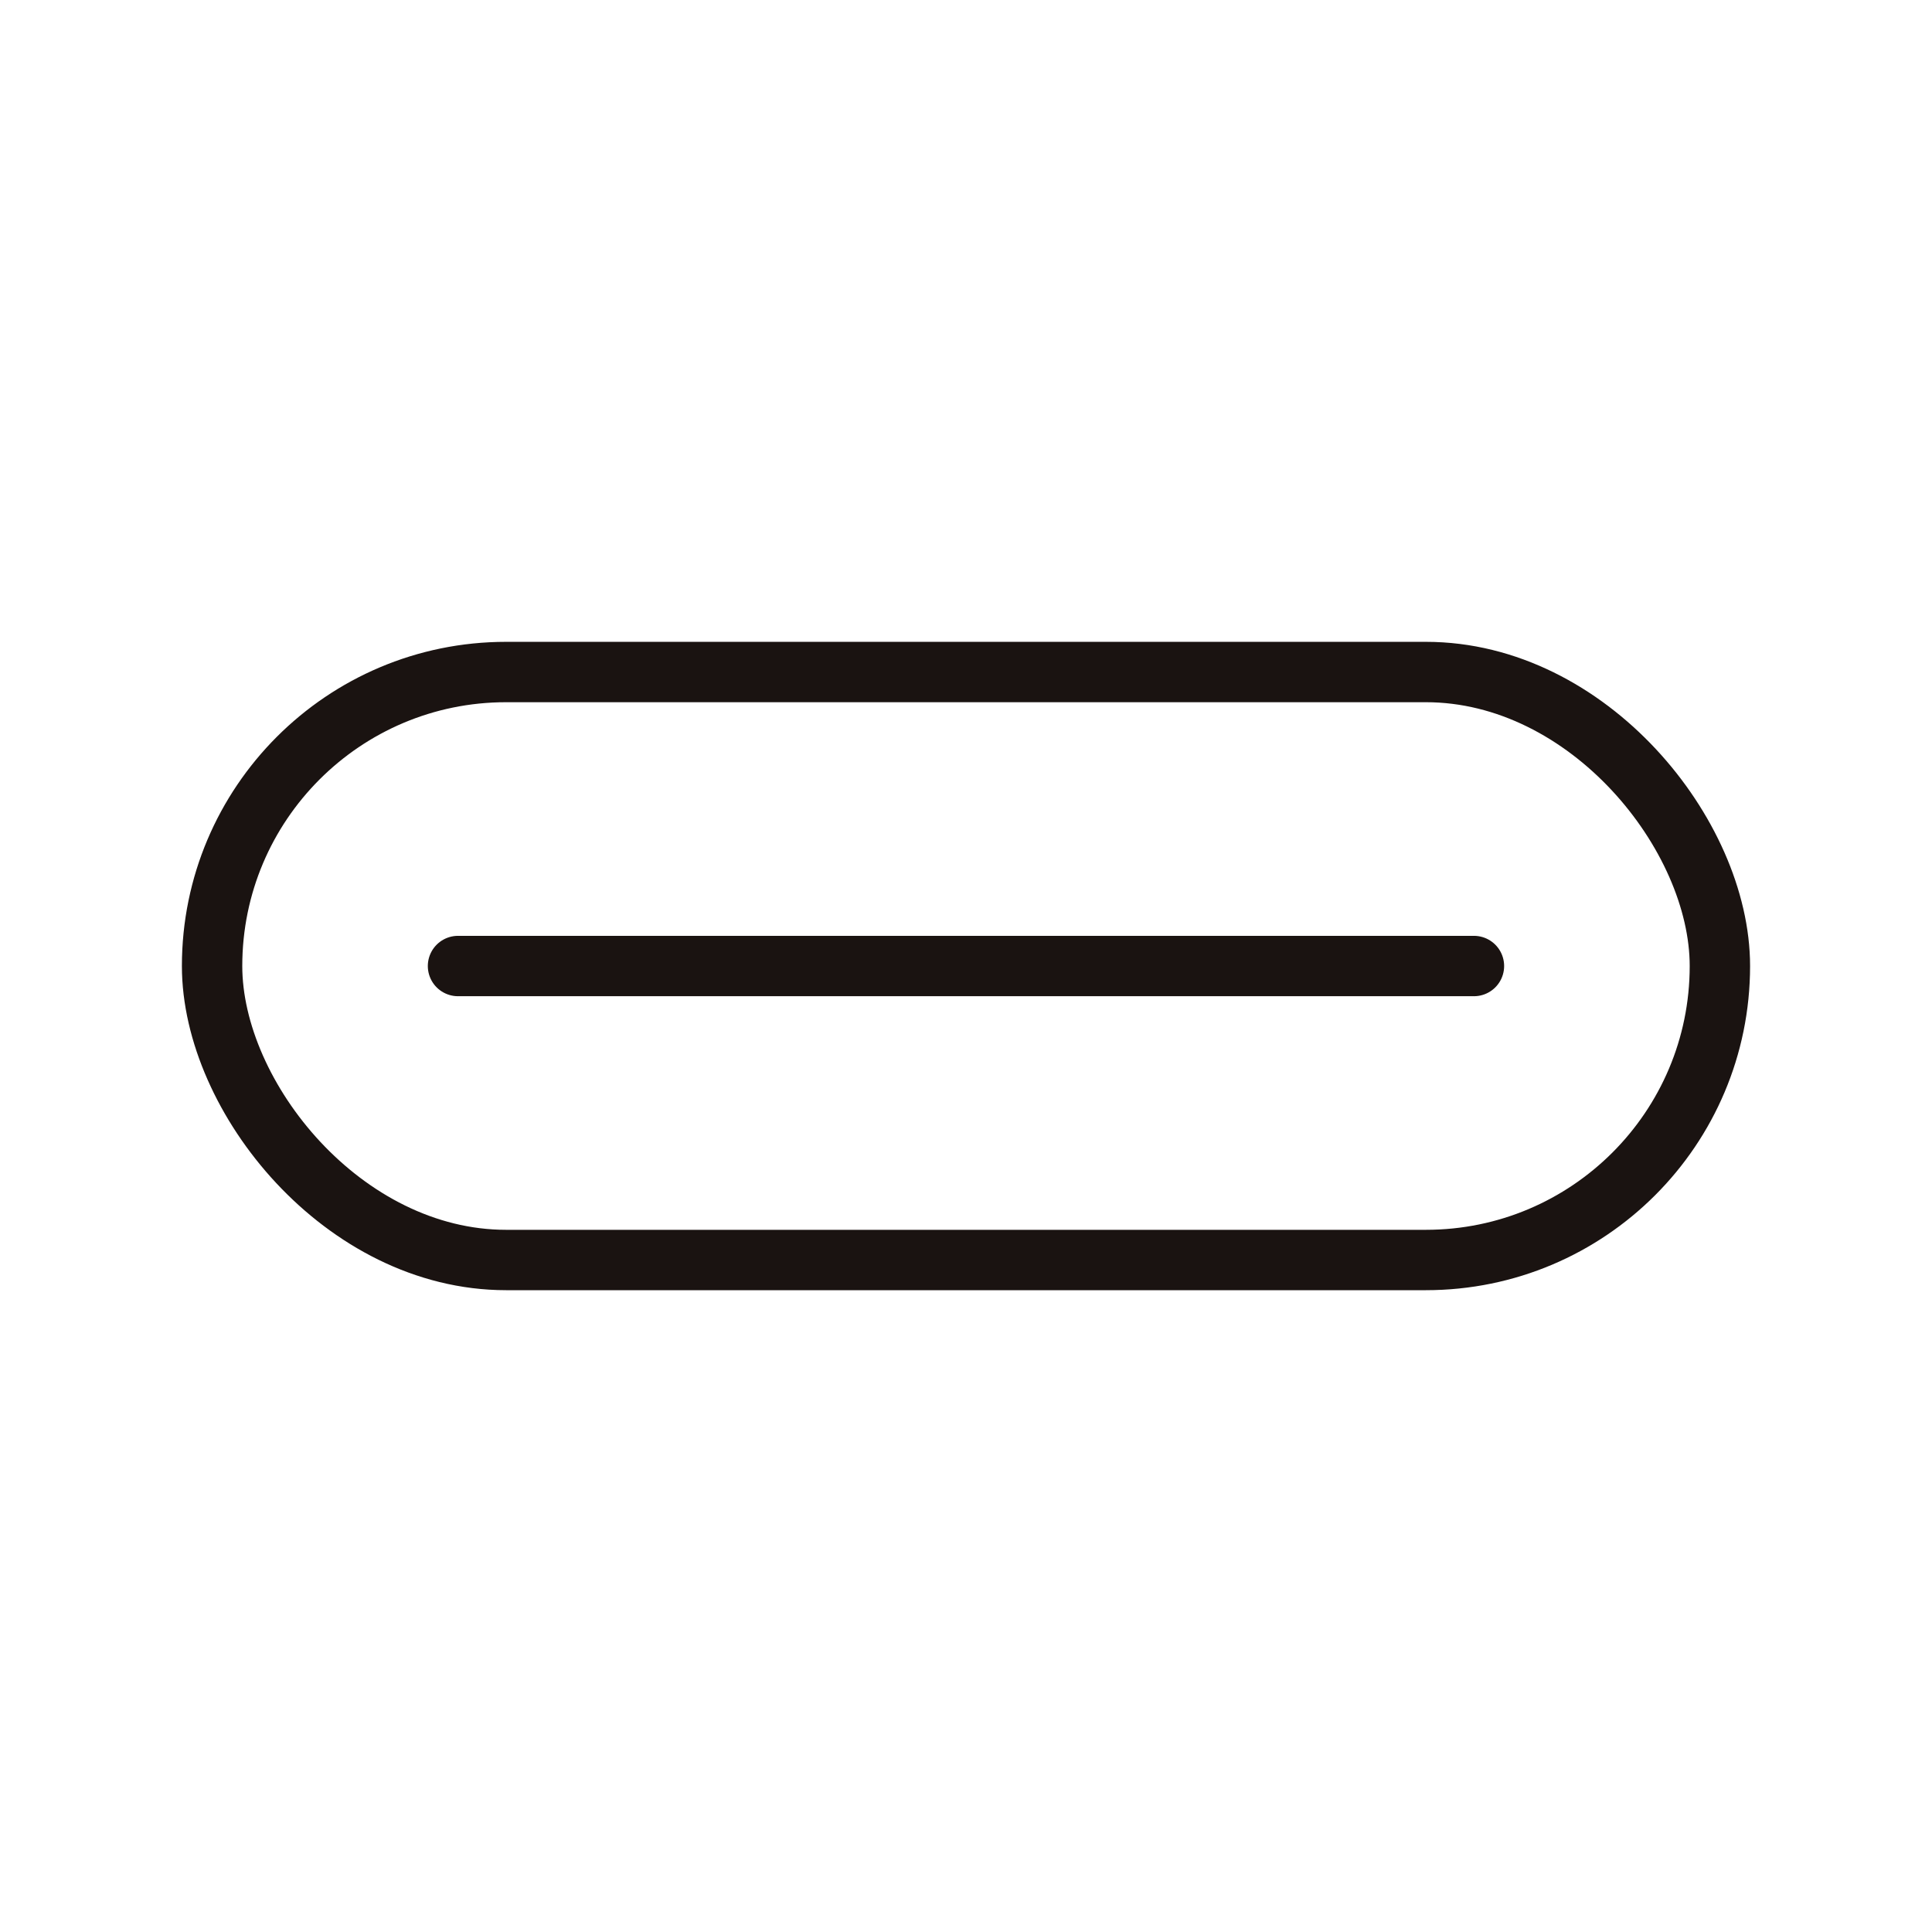
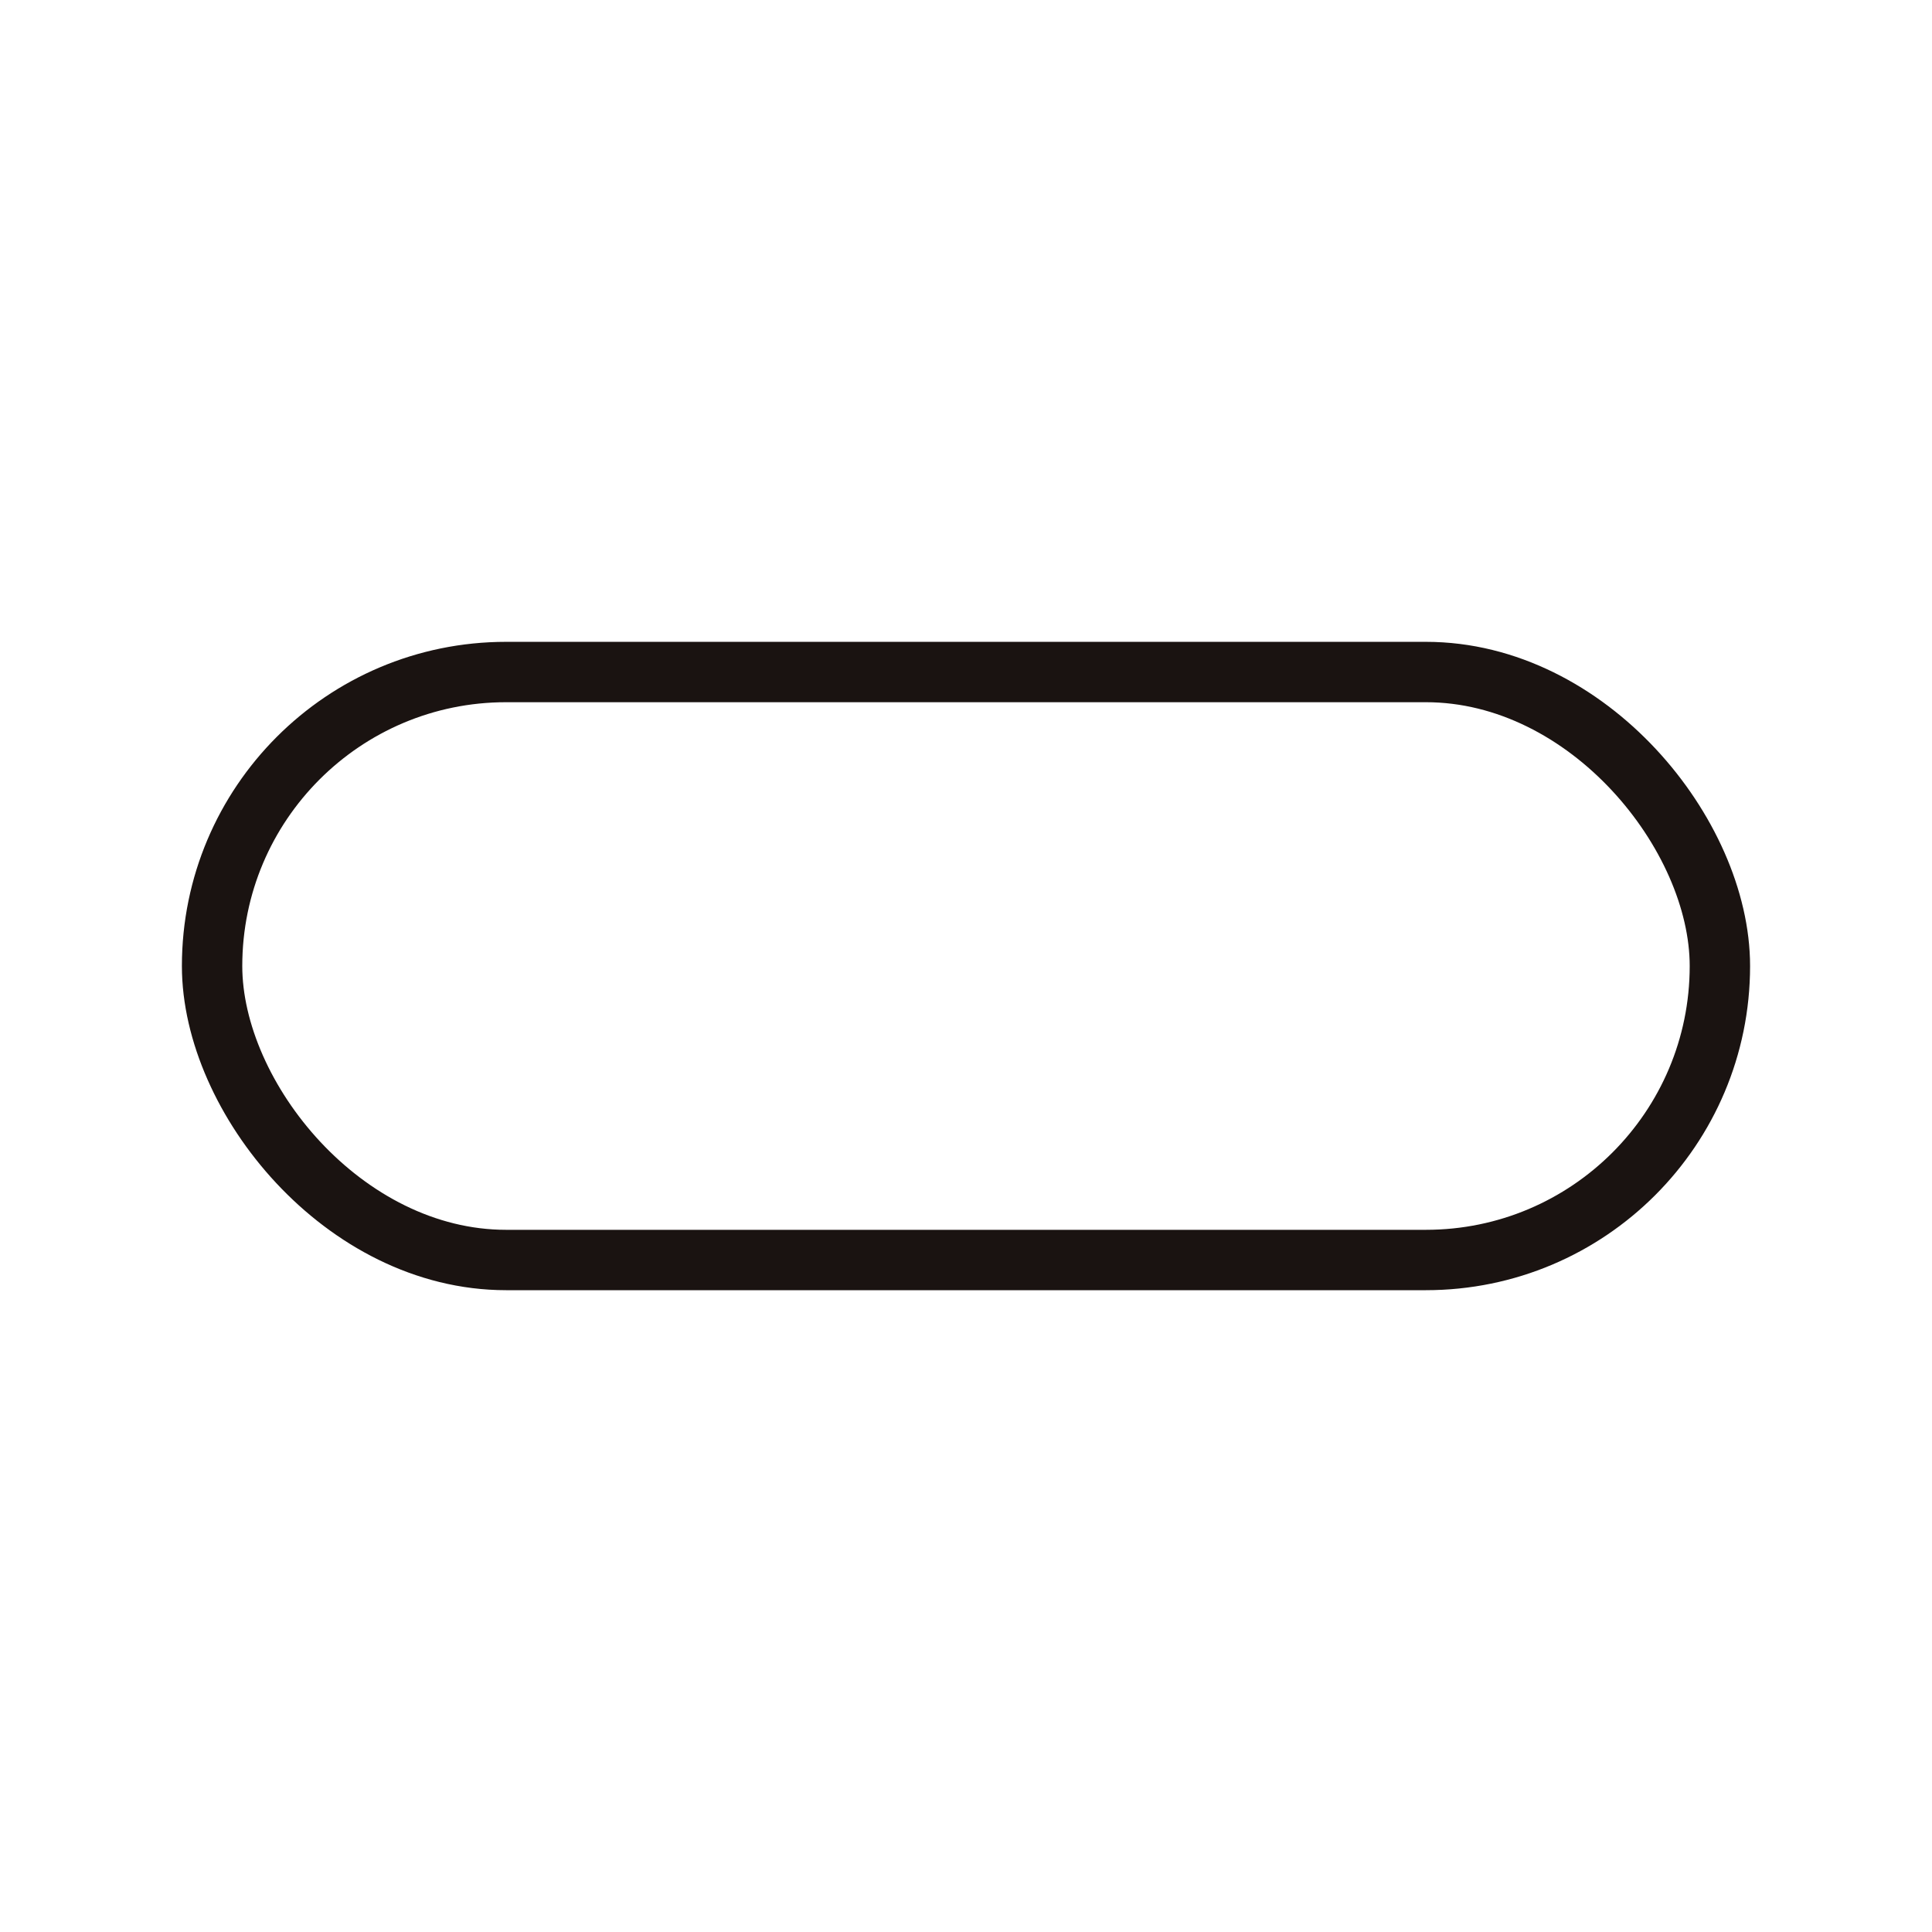
<svg xmlns="http://www.w3.org/2000/svg" width="80" height="80" viewBox="0 0 80 80">
  <defs>
    <clipPath id="clip-F">
      <rect width="80" height="80" />
    </clipPath>
  </defs>
  <g id="F" clip-path="url(#clip-F)">
    <g id="组_517" data-name="组 517" transform="translate(-680 -2538)">
      <rect id="矩形_243" data-name="矩形 243" width="80" height="80" transform="translate(680 2538)" fill="#fff" opacity="0" />
      <g id="组_479" data-name="组 479" transform="translate(8.782 48.204)">
        <rect id="矩形_269" data-name="矩形 269" width="62.435" height="24.347" rx="12.174" transform="translate(680 2517.623)" fill="none" stroke="#1a1311" stroke-linecap="round" stroke-linejoin="round" stroke-width="2.5" />
-         <line id="直线_19" data-name="直线 19" x2="42.068" transform="translate(690.183 2529.797)" fill="none" stroke="#1a1311" stroke-linecap="round" stroke-linejoin="round" stroke-width="2.5" />
      </g>
    </g>
  </g>
</svg>